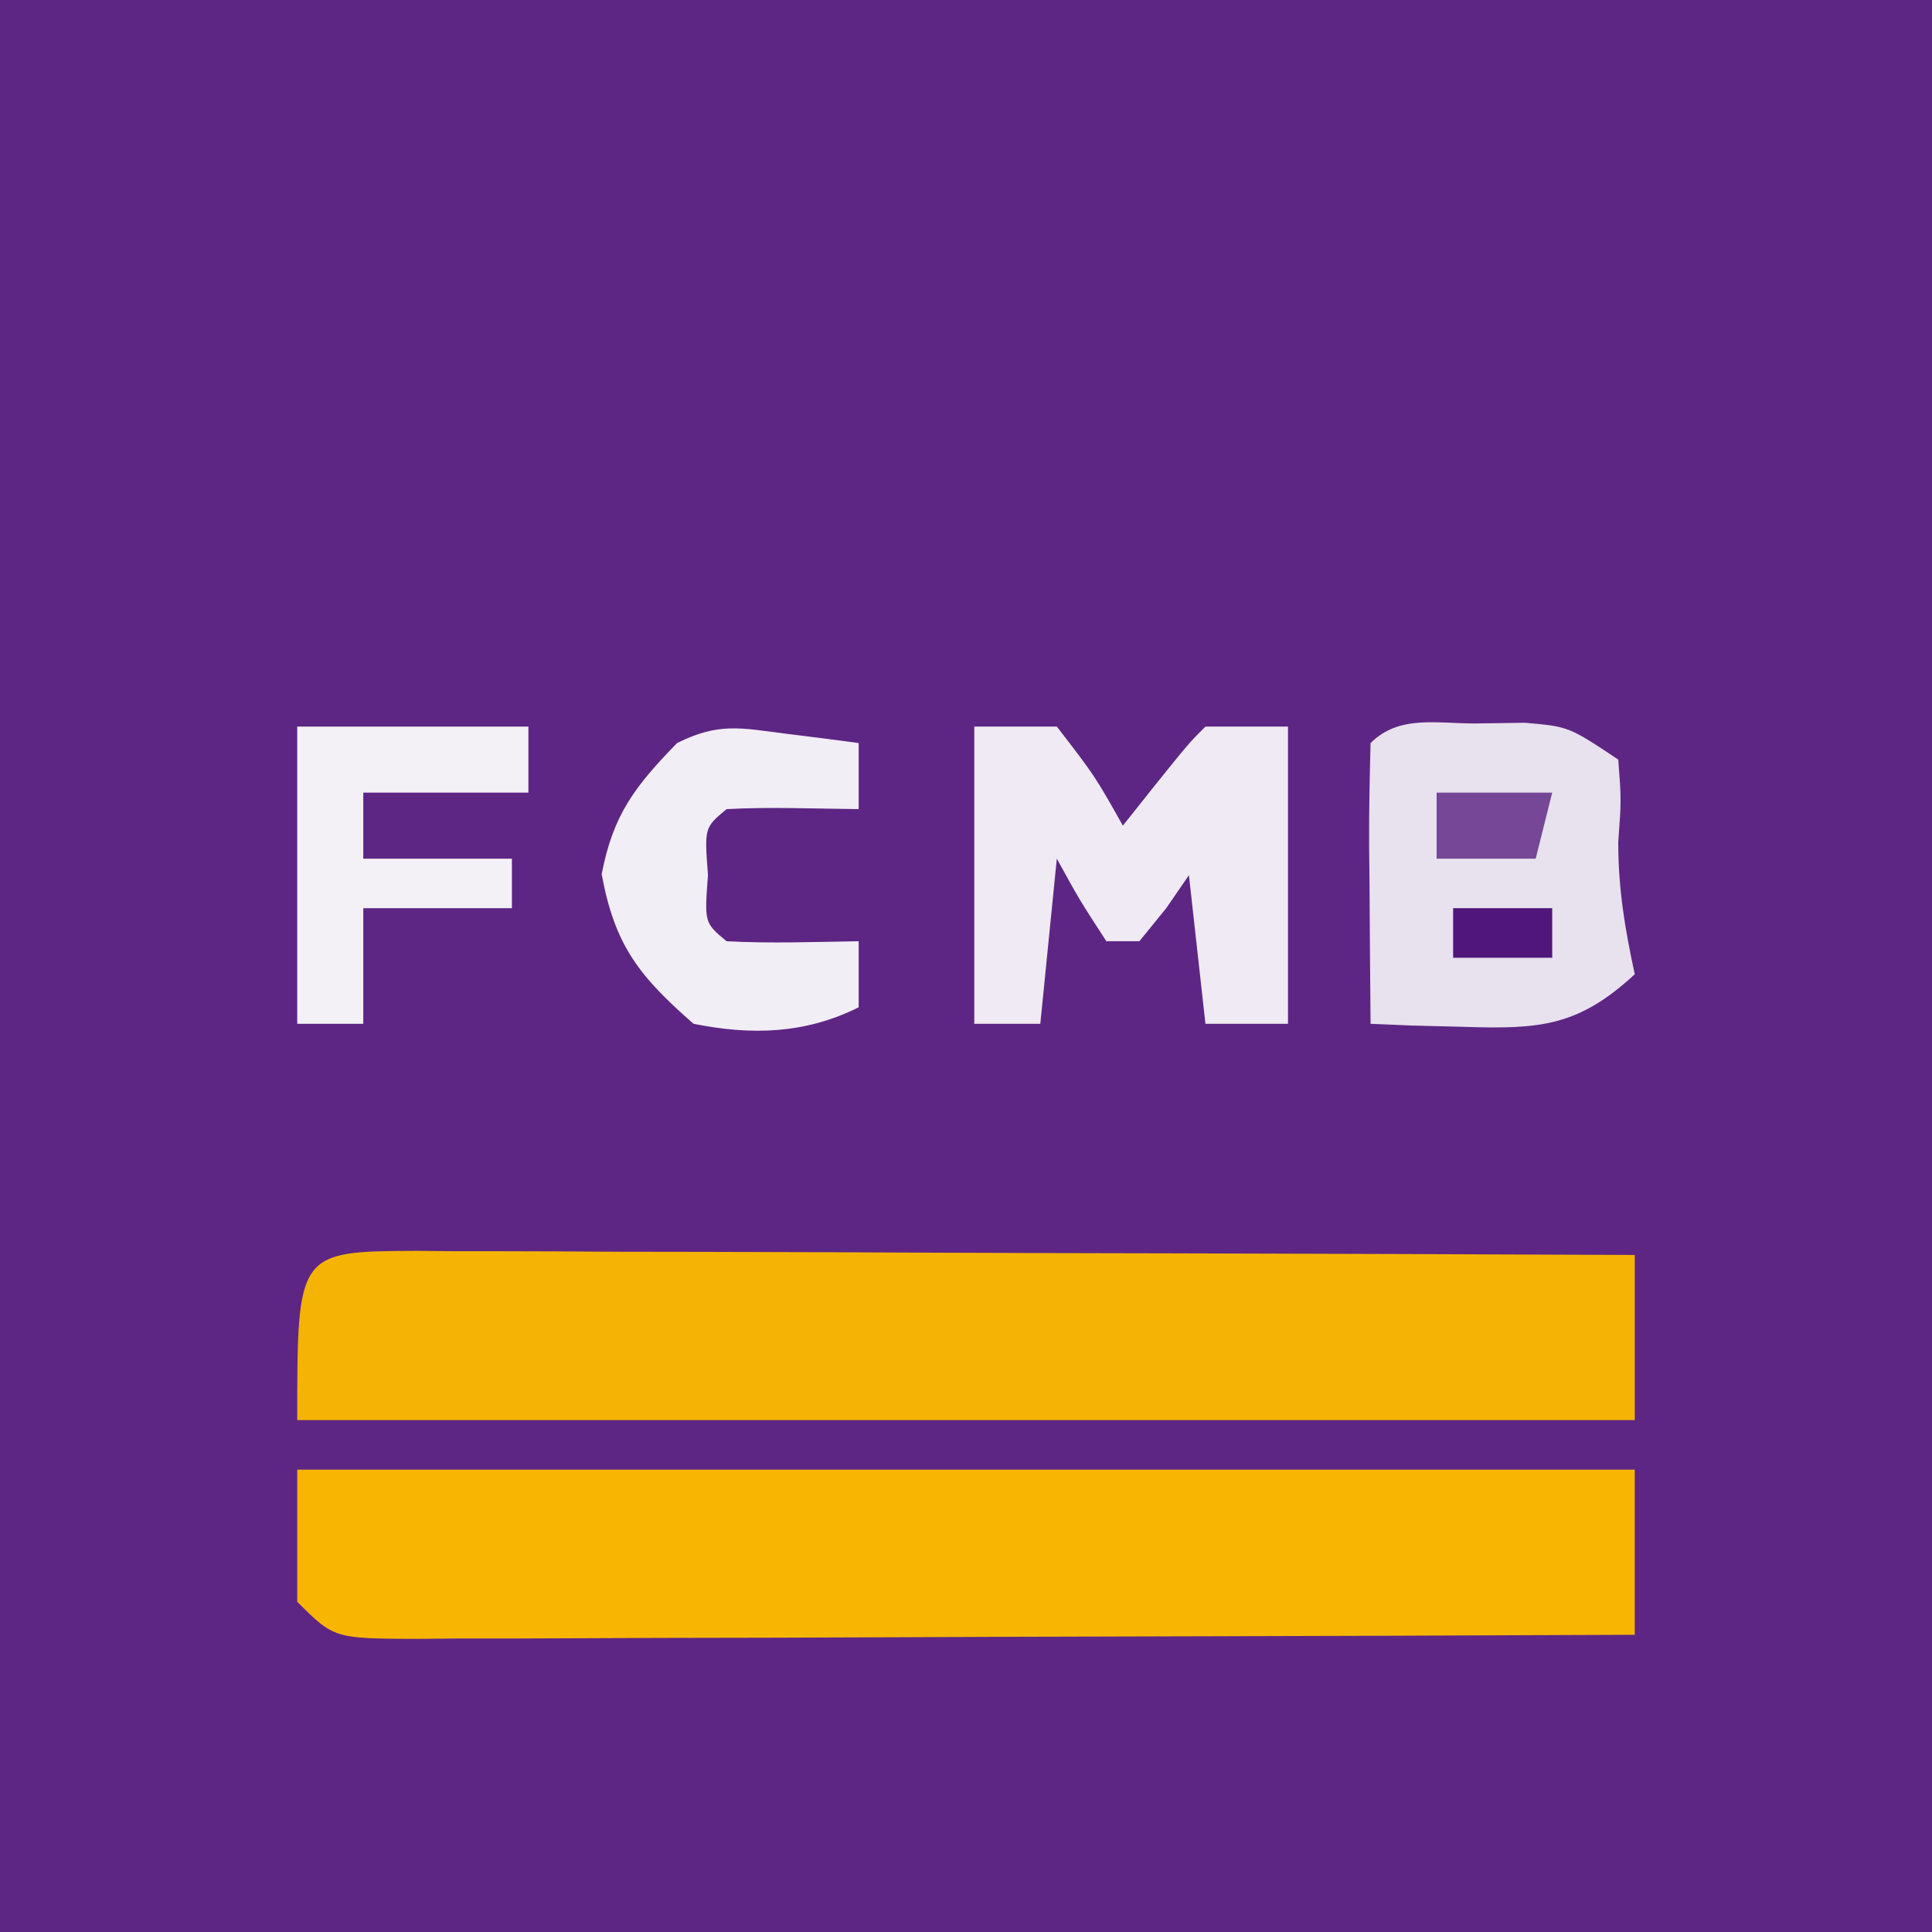
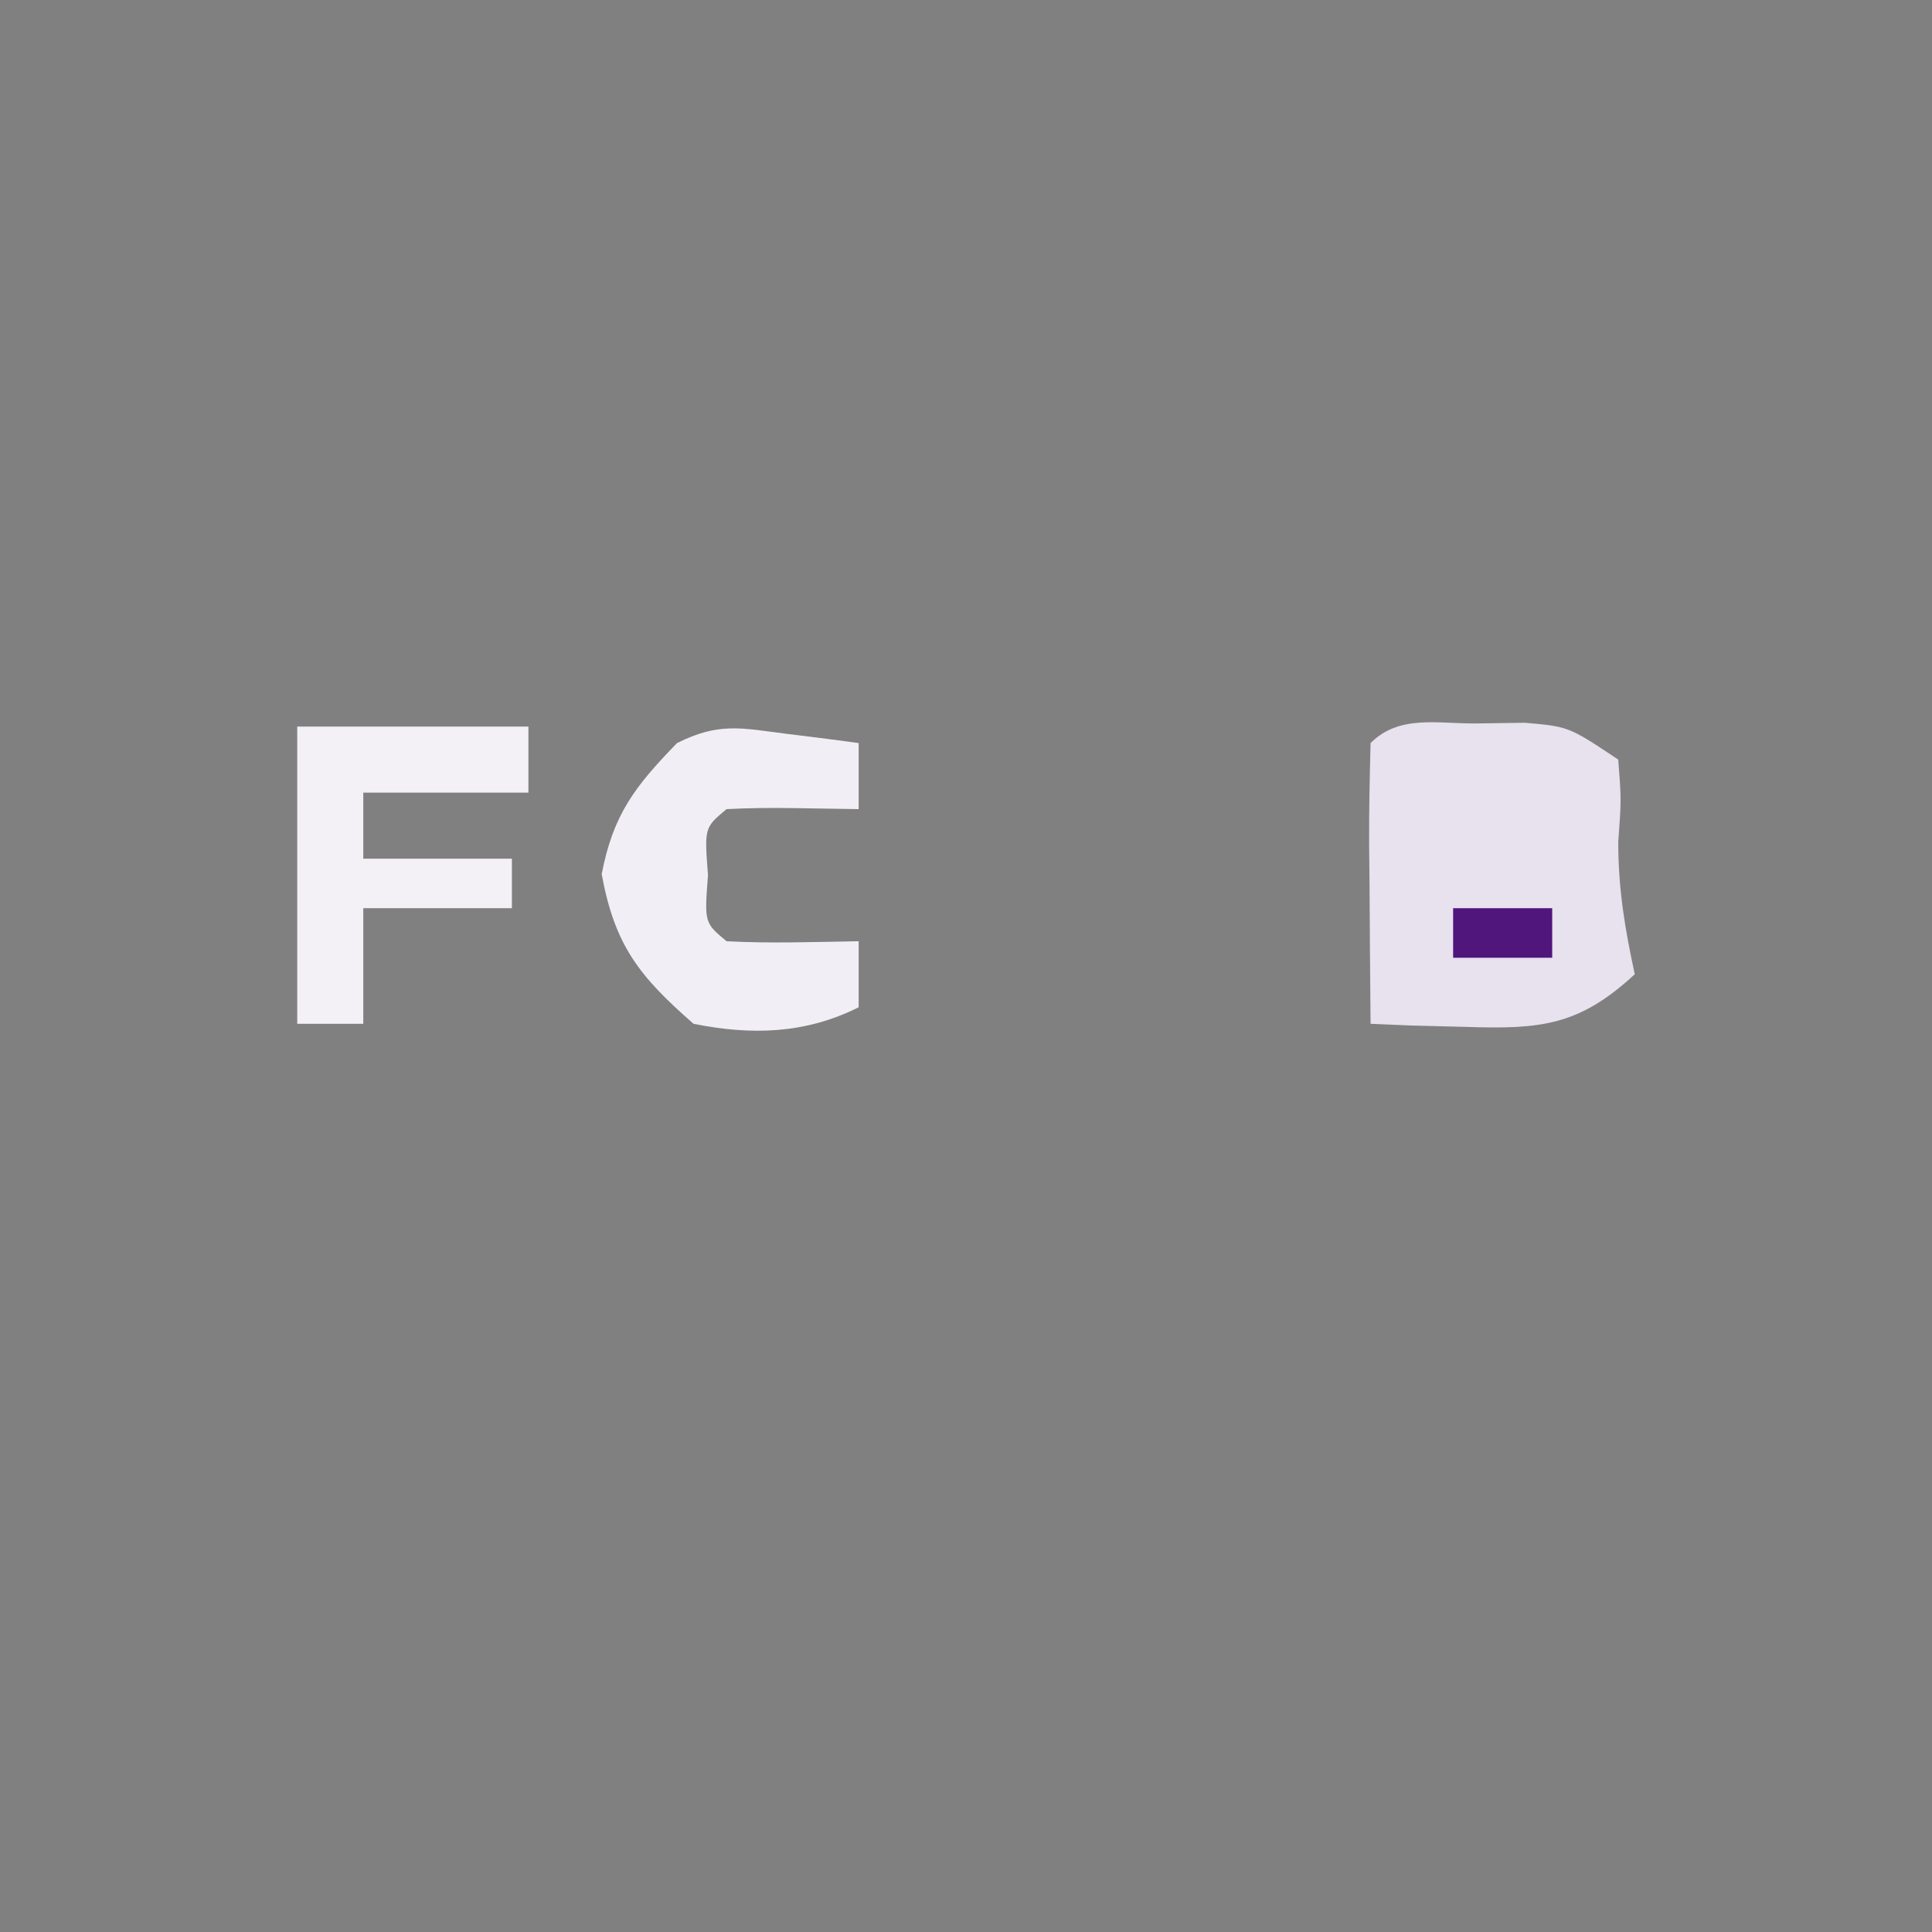
<svg xmlns="http://www.w3.org/2000/svg" version="1.1" width="117" height="117">
  <rect width="100%" height="100%" fill="#808080" stroke="none" />
-   <path d="M0 0 C38.61 0 77.22 0 117 0 C117 38.61 117 77.22 117 117 C78.39 117 39.78 117 0 117 C0 78.39 0 39.78 0 0 Z " fill="#5D2684" transform="translate(0,0)" />
-   <path d="M0 0 C26.73 0 53.46 0 81 0 C81 3.3 81 6.6 81 10 C70.734 10.046 60.469 10.082 50.203 10.104 C45.436 10.114 40.67 10.128 35.903 10.151 C31.306 10.173 26.709 10.185 22.112 10.19 C20.355 10.193 18.599 10.201 16.842 10.211 C14.388 10.226 11.933 10.228 9.479 10.227 C8.747 10.234 8.016 10.241 7.262 10.249 C2.228 10.228 2.228 10.228 0 8 C0 5.36 0 2.72 0 0 Z " fill="#F8B602" transform="translate(18,89)" />
-   <path d="M0 0 C0.732 0.007 1.463 0.014 2.217 0.022 C2.988 0.021 3.758 0.021 4.553 0.021 C7.107 0.022 9.66 0.038 12.214 0.054 C13.983 0.057 15.751 0.06 17.519 0.062 C22.178 0.07 26.837 0.089 31.496 0.112 C36.249 0.132 41.001 0.141 45.753 0.151 C55.082 0.173 64.41 0.207 73.738 0.249 C73.738 3.549 73.738 6.849 73.738 10.249 C47.008 10.249 20.278 10.249 -7.262 10.249 C-7.262 0.03 -7.262 0.03 0 0 Z " fill="#F5B405" transform="translate(25.262,75.751)" />
  <path d="M0 0 C0.977 -0.014 1.954 -0.028 2.961 -0.043 C5.625 0.188 5.625 0.188 8.625 2.188 C8.812 4.625 8.812 4.625 8.625 7.188 C8.625 10.027 9.028 12.425 9.625 15.188 C6.239 18.319 3.914 18.523 -0.625 18.375 C-2.241 18.334 -2.241 18.334 -3.891 18.293 C-5.12 18.241 -5.12 18.241 -6.375 18.188 C-6.402 15.375 -6.422 12.563 -6.438 9.75 C-6.446 8.948 -6.454 8.145 -6.463 7.318 C-6.472 5.275 -6.427 3.231 -6.375 1.188 C-4.645 -0.542 -2.35 0.015 0 0 Z " fill="#E8E1EE" transform="translate(89.375,43.812)" />
-   <path d="M0 0 C1.65 0 3.3 0 5 0 C7.312 3 7.312 3 9 6 C9.639 5.196 10.279 4.391 10.938 3.562 C13 1 13 1 14 0 C15.65 0 17.3 0 19 0 C19 5.94 19 11.88 19 18 C17.35 18 15.7 18 14 18 C13.67 15.03 13.34 12.06 13 9 C12.546 9.66 12.092 10.32 11.625 11 C11.089 11.66 10.553 12.32 10 13 C9.34 13 8.68 13 8 13 C6.375 10.5 6.375 10.5 5 8 C4.67 11.3 4.34 14.6 4 18 C2.68 18 1.36 18 0 18 C0 12.06 0 6.12 0 0 Z " fill="#EFEAF3" transform="translate(59,44)" />
  <path d="M0 0 C1.226 0.153 1.226 0.153 2.477 0.309 C3.416 0.434 3.416 0.434 4.375 0.562 C4.375 1.883 4.375 3.203 4.375 4.562 C3.076 4.542 1.776 4.521 0.438 4.5 C-0.917 4.479 -2.273 4.491 -3.625 4.562 C-4.969 5.681 -4.969 5.681 -4.75 8.562 C-4.969 11.444 -4.969 11.444 -3.625 12.562 C-0.954 12.704 1.699 12.605 4.375 12.562 C4.375 13.883 4.375 15.203 4.375 16.562 C1.131 18.185 -2.13 18.264 -5.625 17.562 C-8.919 14.68 -10.394 12.821 -11.188 8.5 C-10.495 4.885 -9.169 3.181 -6.625 0.562 C-4.104 -0.698 -2.771 -0.356 0 0 Z " fill="#F2EEF5" transform="translate(47.625,44.438)" />
  <path d="M0 0 C4.62 0 9.24 0 14 0 C14 1.32 14 2.64 14 4 C10.7 4 7.4 4 4 4 C4 5.32 4 6.64 4 8 C6.97 8 9.94 8 13 8 C13 8.99 13 9.98 13 11 C10.03 11 7.06 11 4 11 C4 13.31 4 15.62 4 18 C2.68 18 1.36 18 0 18 C0 12.06 0 6.12 0 0 Z " fill="#F3F0F6" transform="translate(18,44)" />
-   <path d="M0 0 C2.31 0 4.62 0 7 0 C6.67 1.32 6.34 2.64 6 4 C4.02 4 2.04 4 0 4 C0 2.68 0 1.36 0 0 Z " fill="#754796" transform="translate(87,48)" />
  <path d="M0 0 C1.98 0 3.96 0 6 0 C6 0.99 6 1.98 6 3 C4.02 3 2.04 3 0 3 C0 2.01 0 1.02 0 0 Z " fill="#50167B" transform="translate(88,55)" />
</svg>